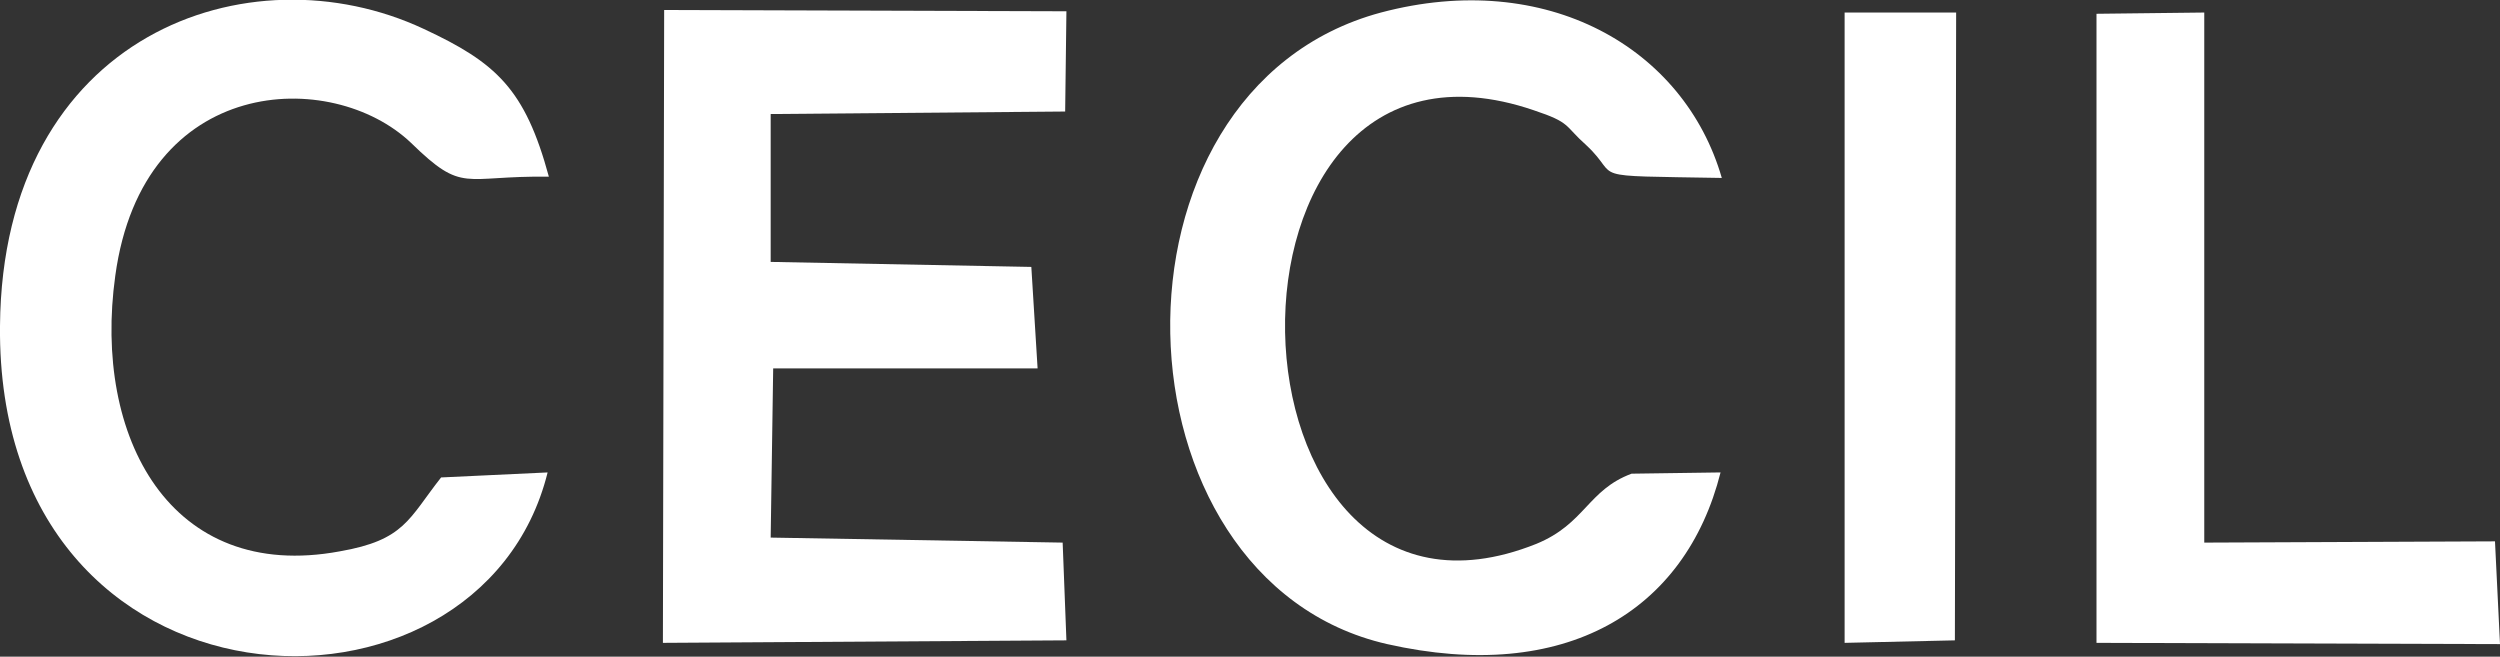
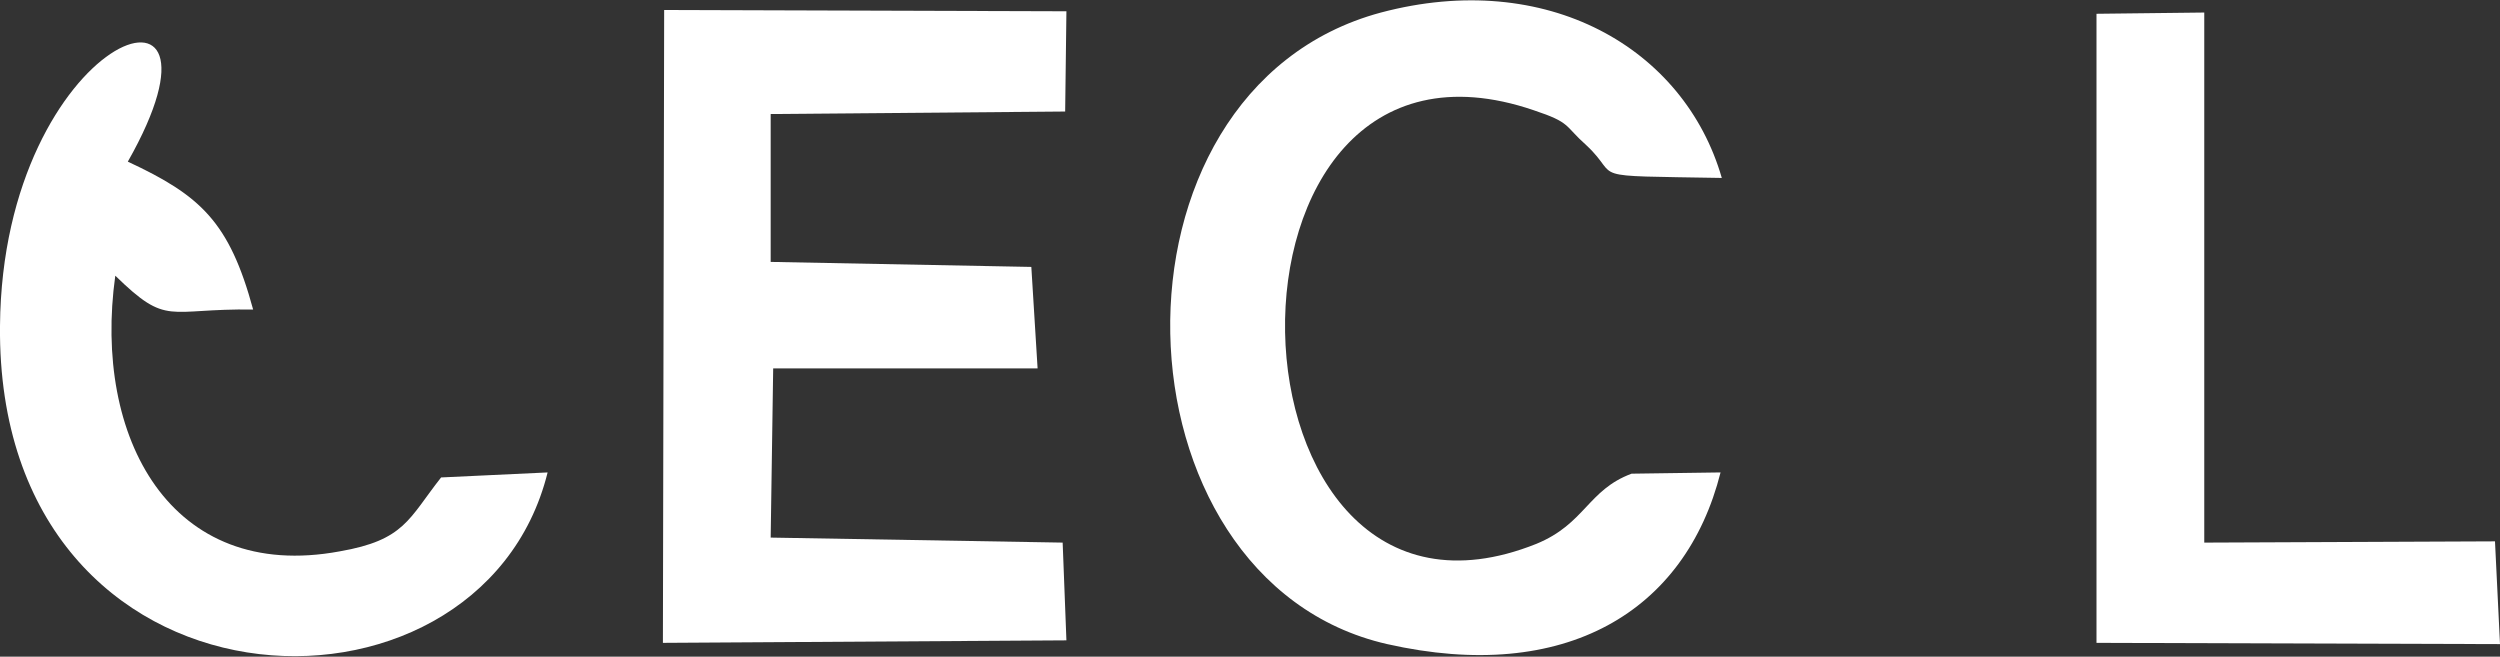
<svg xmlns="http://www.w3.org/2000/svg" version="1.1" id="Ebene_1" x="0px" y="0px" viewBox="0 0 199.5 52.4" style="enable-background:new 0 0 199.5 52.4;" xml:space="preserve">
  <rect x="0" y="0" width="199.5" height="52.4" fill="#333333" stroke="none" />
  <style type="text/css">
	.st0{fill-rule:evenodd;clip-rule:evenodd;fill:#FFFFFF;}
</style>
  <g id="Ebene_x0020_1">
    <g id="_2595761601536">
      <polygon class="st0" points="61.5,9.1 85,8.9 85.1,0.9 53,0.8 52.9,51.3 85.1,51.1 84.8,43.3 61.5,42.9 61.7,29.4 82.8,29.4     82.3,21.3 61.5,20.9   " />
      <path class="st0" d="M130.2,37.8c-3.5,1.3-3.7,4-7.6,5.6c-26,10.4-27.4-43.9-0.2-34.6c3,1,2.4,1.2,4.2,2.8    c2.9,2.7-0.5,2.4,10.8,2.6C134.4,3.8,123.4-2.5,110.2,1c-23.1,6.2-21.9,45.3,0.5,50.4c14.2,3.2,23.8-2.6,26.6-13.7L130.2,37.8    L130.2,37.8z" />
-       <path class="st0" d="M35.2,38.1c-2.6,3.3-2.9,5-8.1,5.9C13.6,46.5,7.4,34.9,9.2,22C11.4,5.9,26.5,5.4,32.8,11.4    c4.2,4.1,4.1,2.6,11,2.7c-1.9-7-4.2-9.1-10-11.8C19.9-4.2,0.2,2.7,0,26c-0.3,32.1,38.3,33.5,43.7,11.7L35.2,38.1L35.2,38.1z" />
+       <path class="st0" d="M35.2,38.1c-2.6,3.3-2.9,5-8.1,5.9C13.6,46.5,7.4,34.9,9.2,22c4.2,4.1,4.1,2.6,11,2.7c-1.9-7-4.2-9.1-10-11.8C19.9-4.2,0.2,2.7,0,26c-0.3,32.1,38.3,33.5,43.7,11.7L35.2,38.1L35.2,38.1z" />
      <polygon class="st0" points="167.3,51.3 199.5,51.4 199.1,43.2 175.9,43.3 175.9,1 167.3,1.1   " />
-       <polygon class="st0" points="147.2,51.3 156,51.1 156.1,1 147.2,1   " />
    </g>
  </g>
</svg>